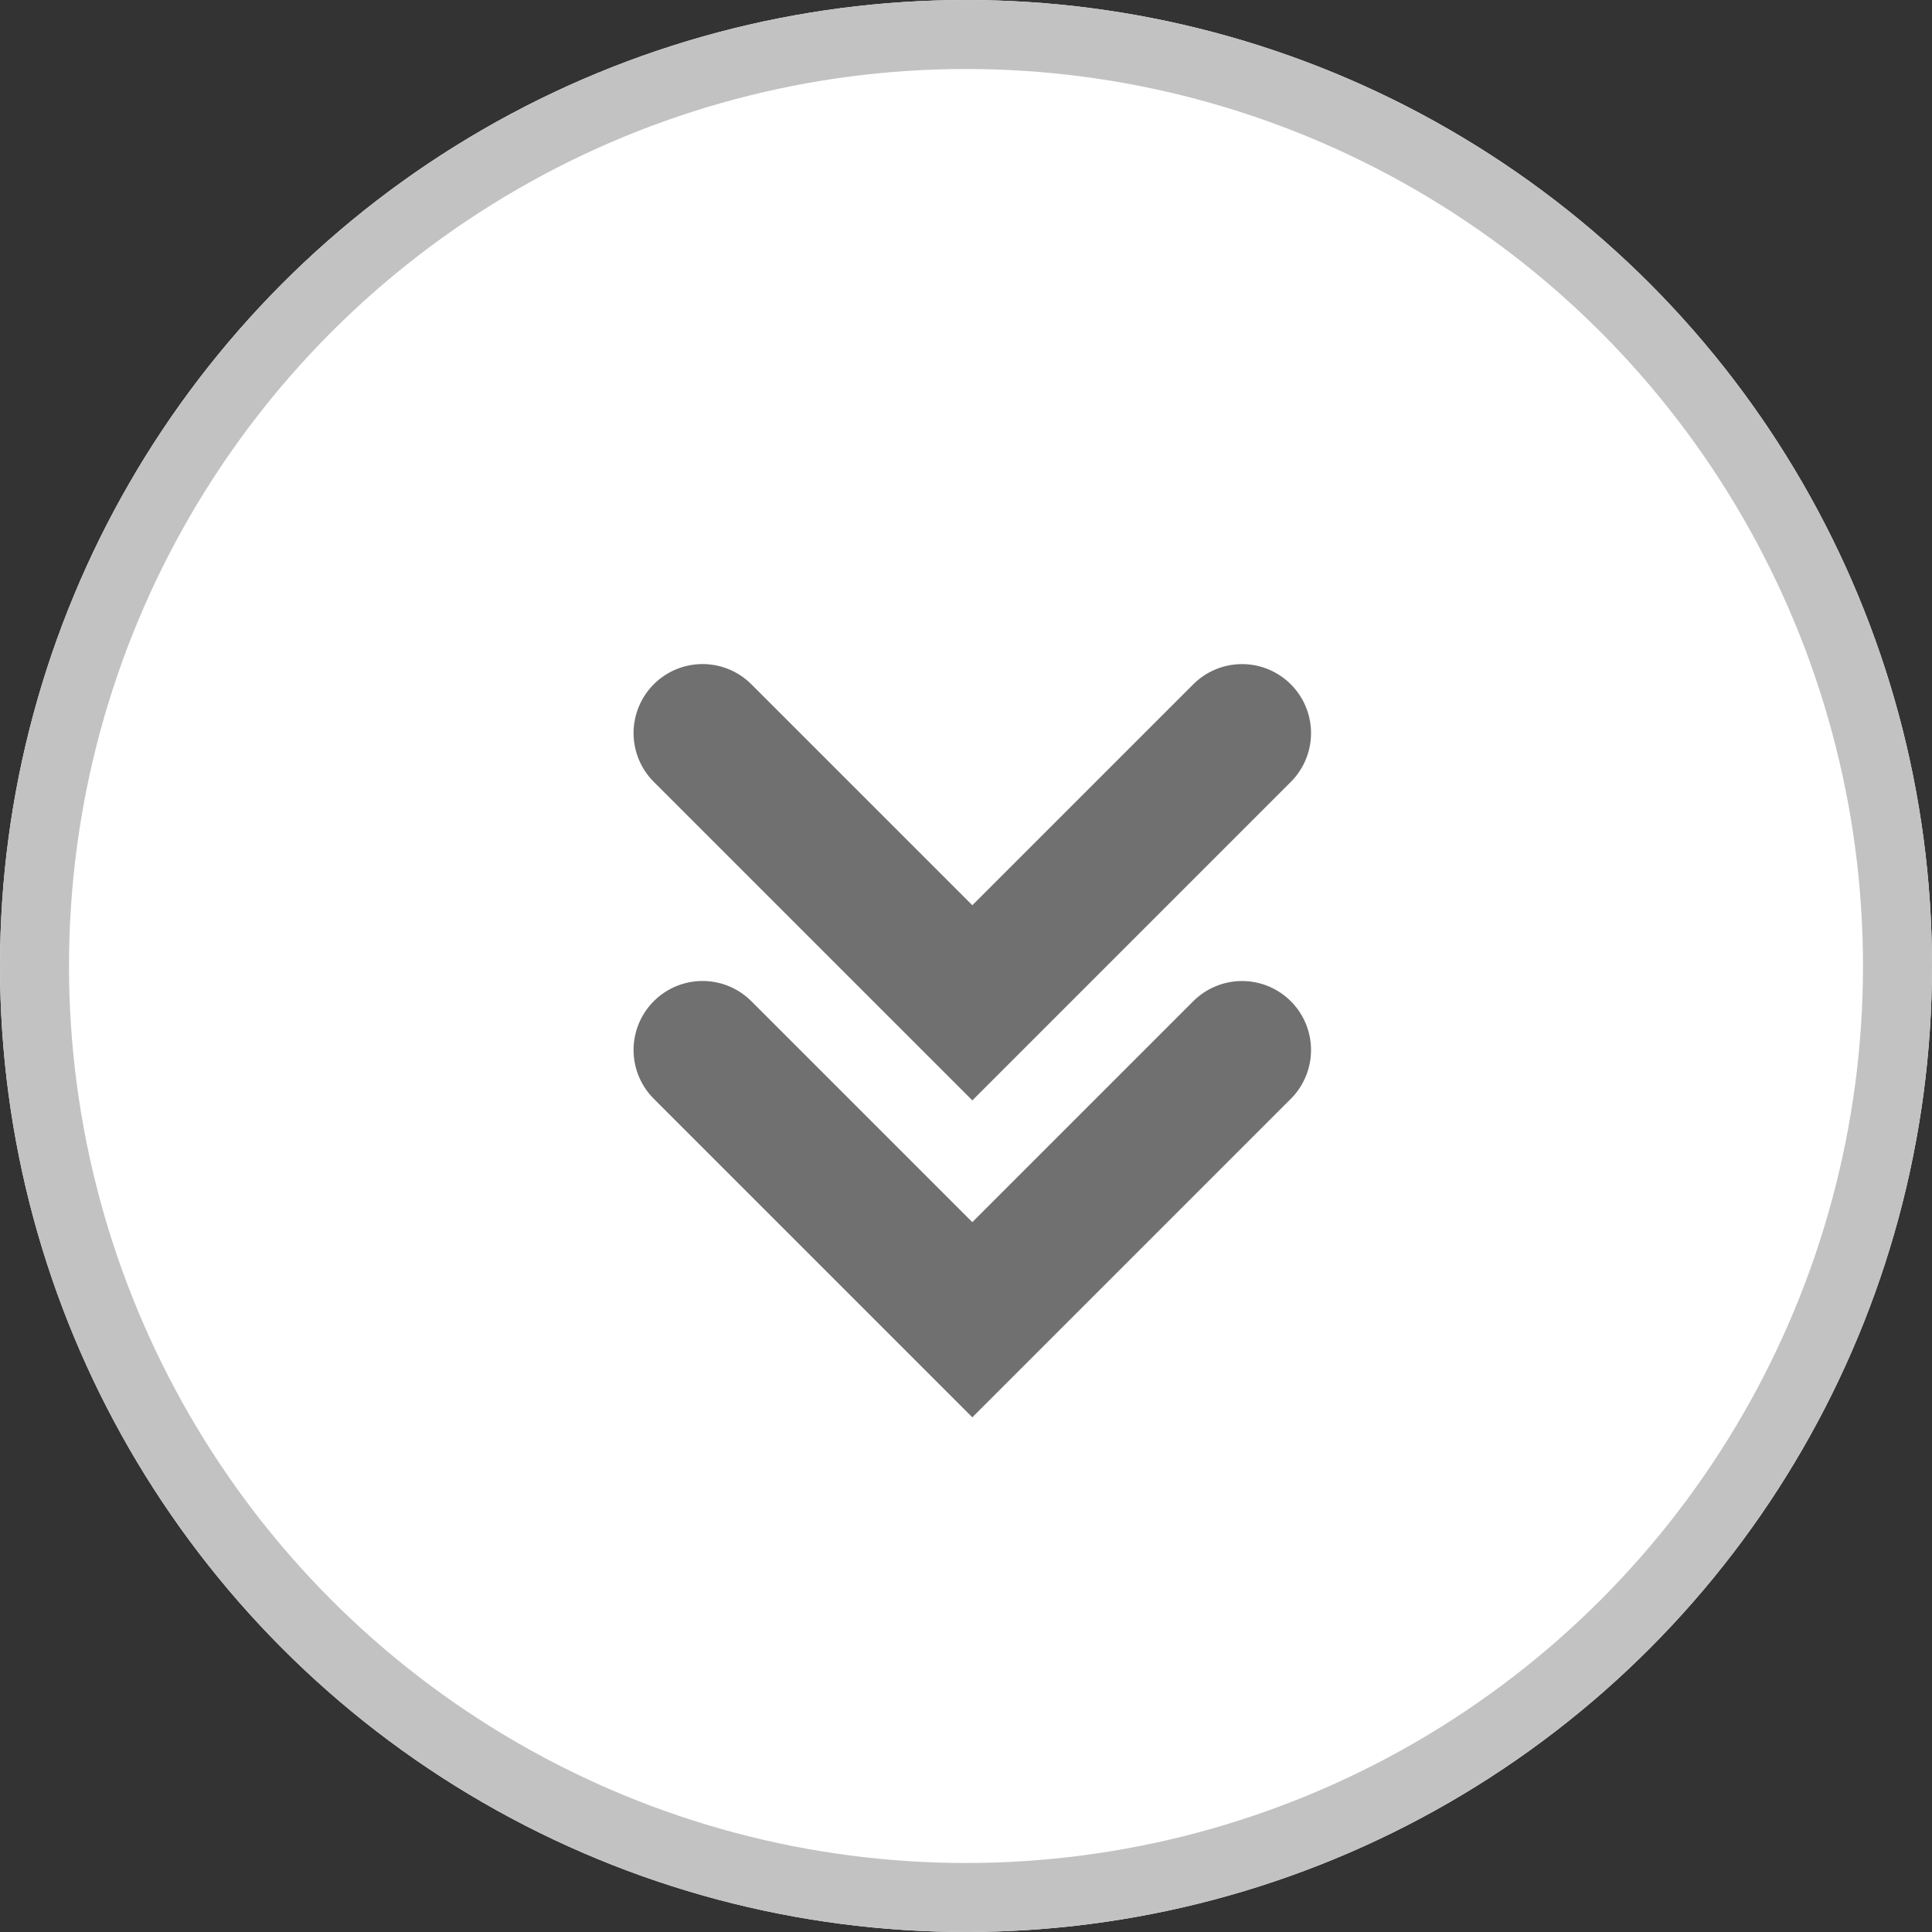
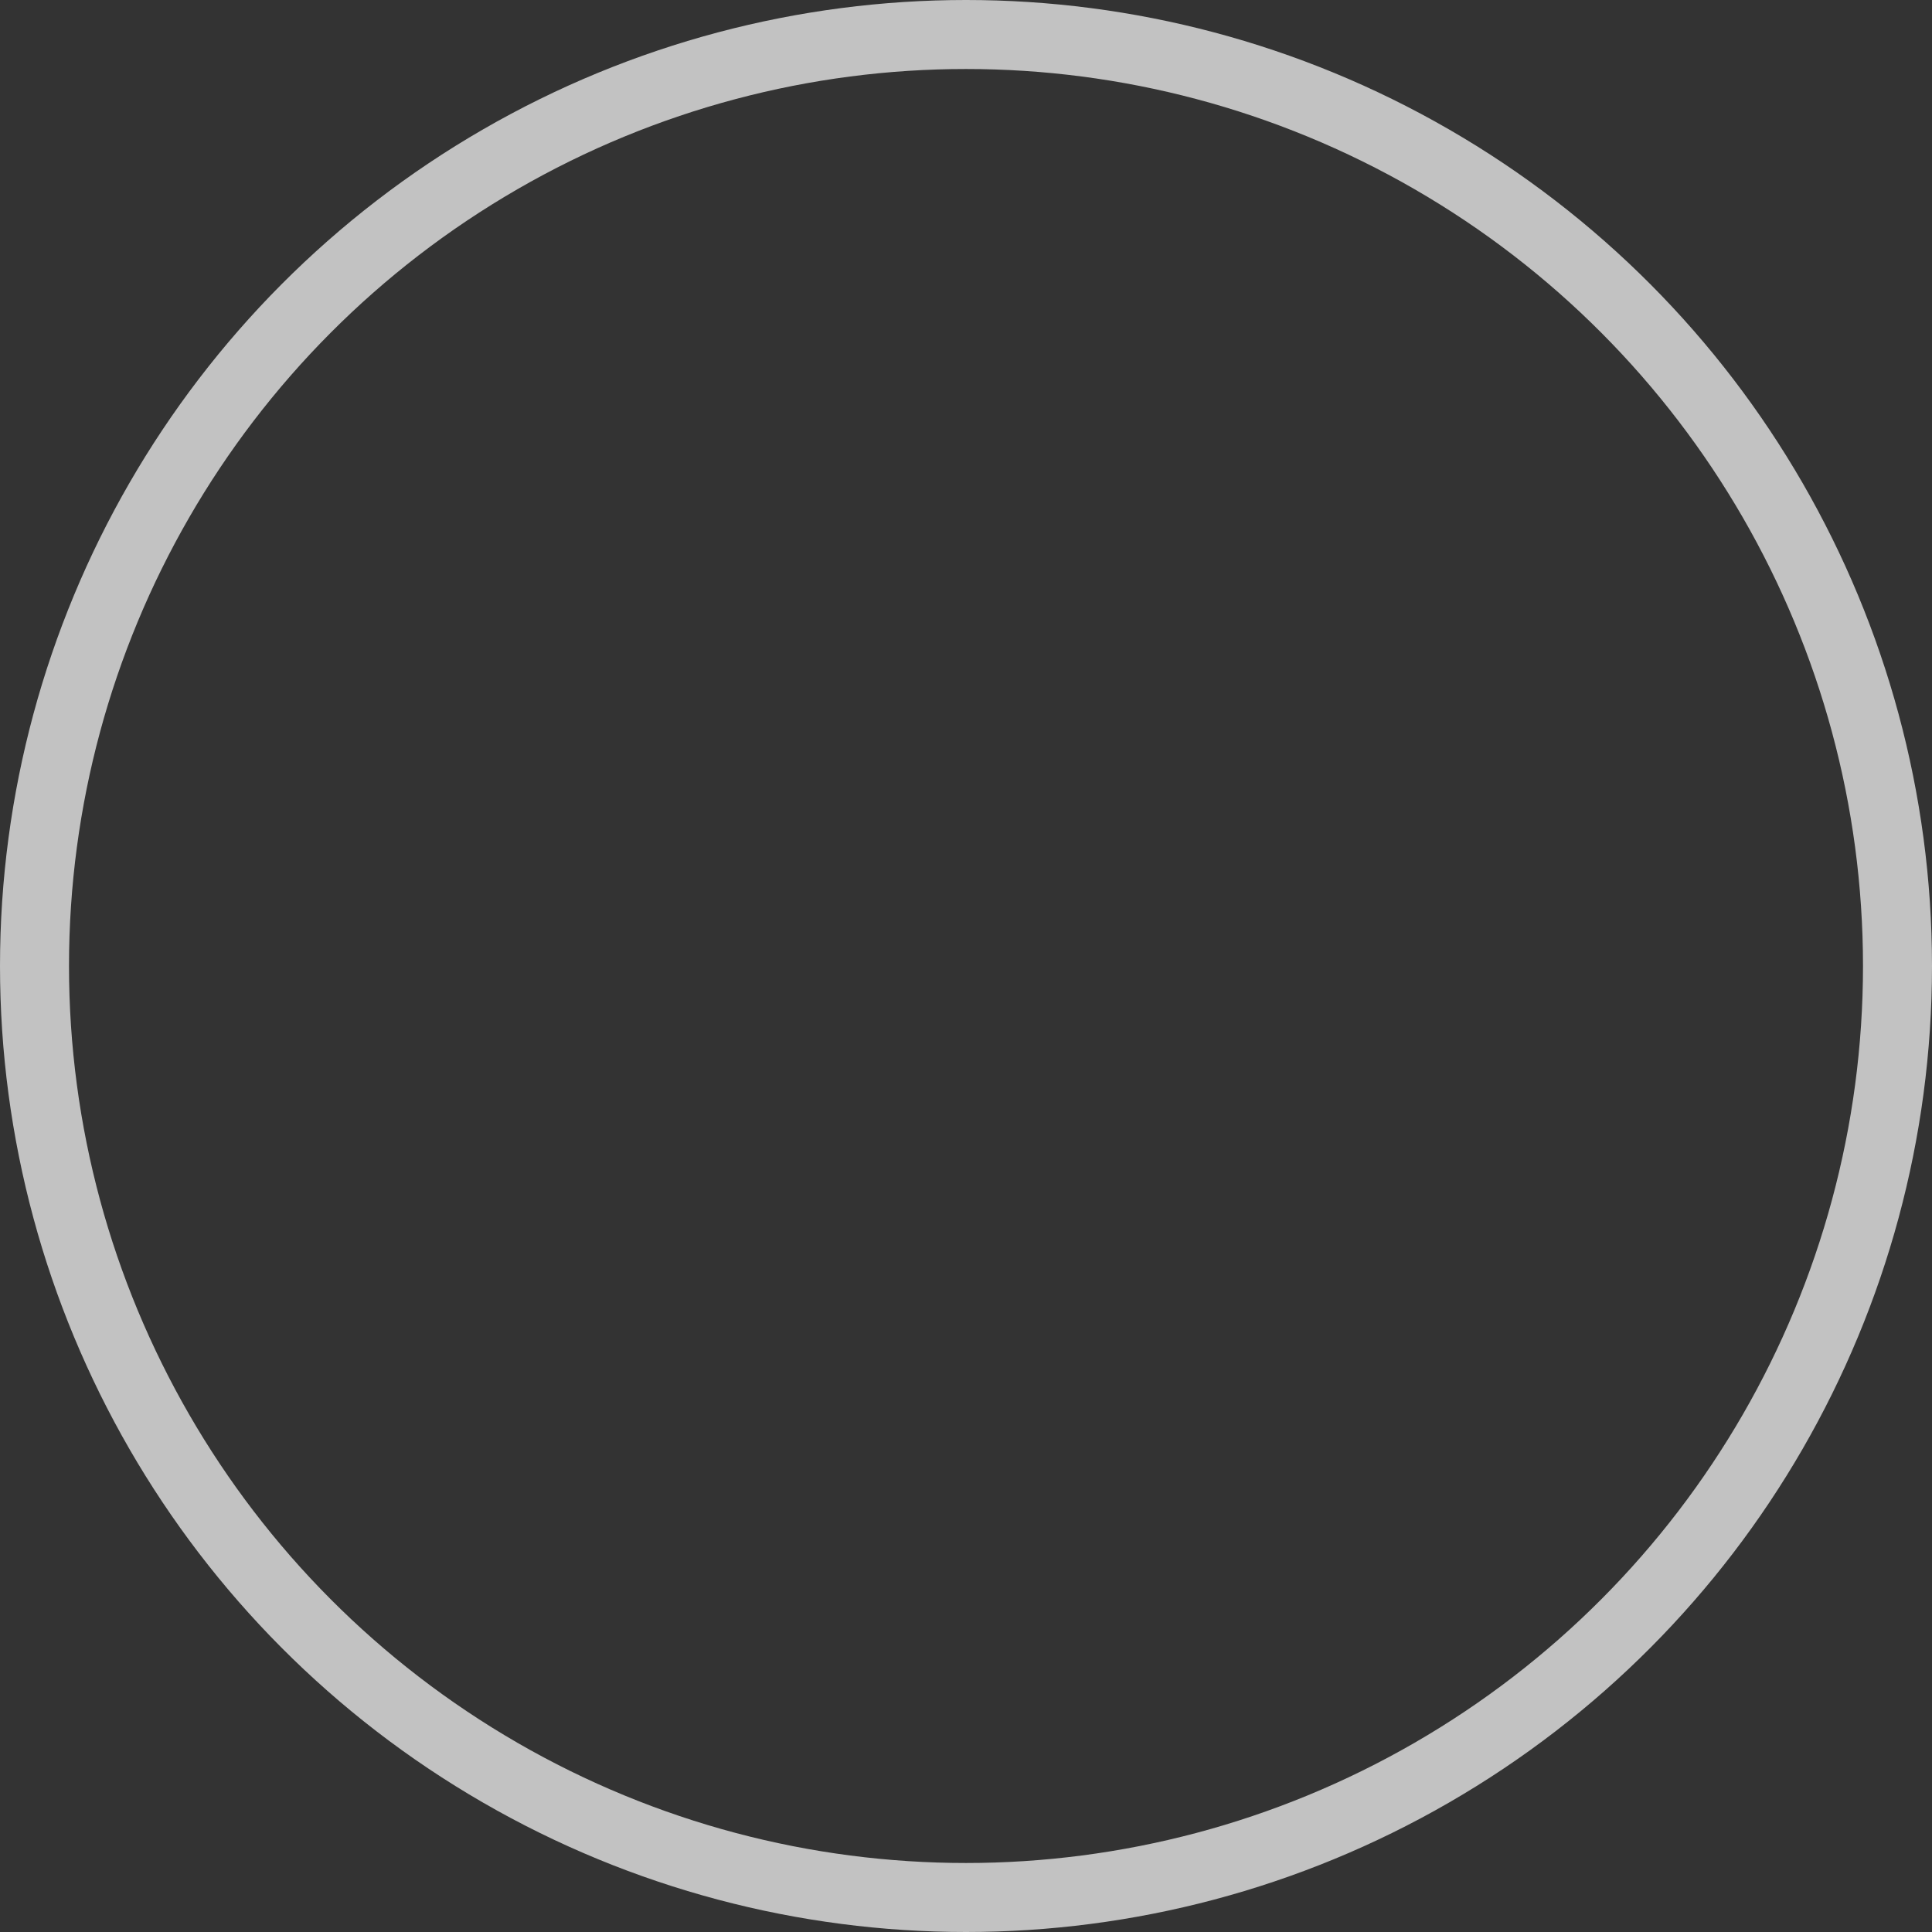
<svg xmlns="http://www.w3.org/2000/svg" width="28" height="28" viewBox="0 0 28 28">
  <rect x="0" y="0" width="28" height="28" fill="#333333" stroke="none" />
  <g id="Group_42" data-name="Group 42" transform="translate(-424 -132)">
    <g id="Ellipse_2" data-name="Ellipse 2" transform="translate(424 132)" fill="#fff" stroke="#c2c2c2" stroke-width="1">
-       <circle cx="14" cy="14" r="14" stroke="none" />
      <circle cx="14" cy="14" r="13.5" fill="none" />
    </g>
-     <path id="Path_103" data-name="Path 103" d="M0,0V5.529H5.528" transform="translate(434.182 147.217) rotate(-45)" fill="none" stroke="#707070" stroke-linecap="round" stroke-width="2" />
-     <path id="Path_104" data-name="Path 104" d="M0,0V5.529H5.528" transform="translate(434.182 142.624) rotate(-45)" fill="none" stroke="#707070" stroke-linecap="round" stroke-width="2" />
  </g>
</svg>